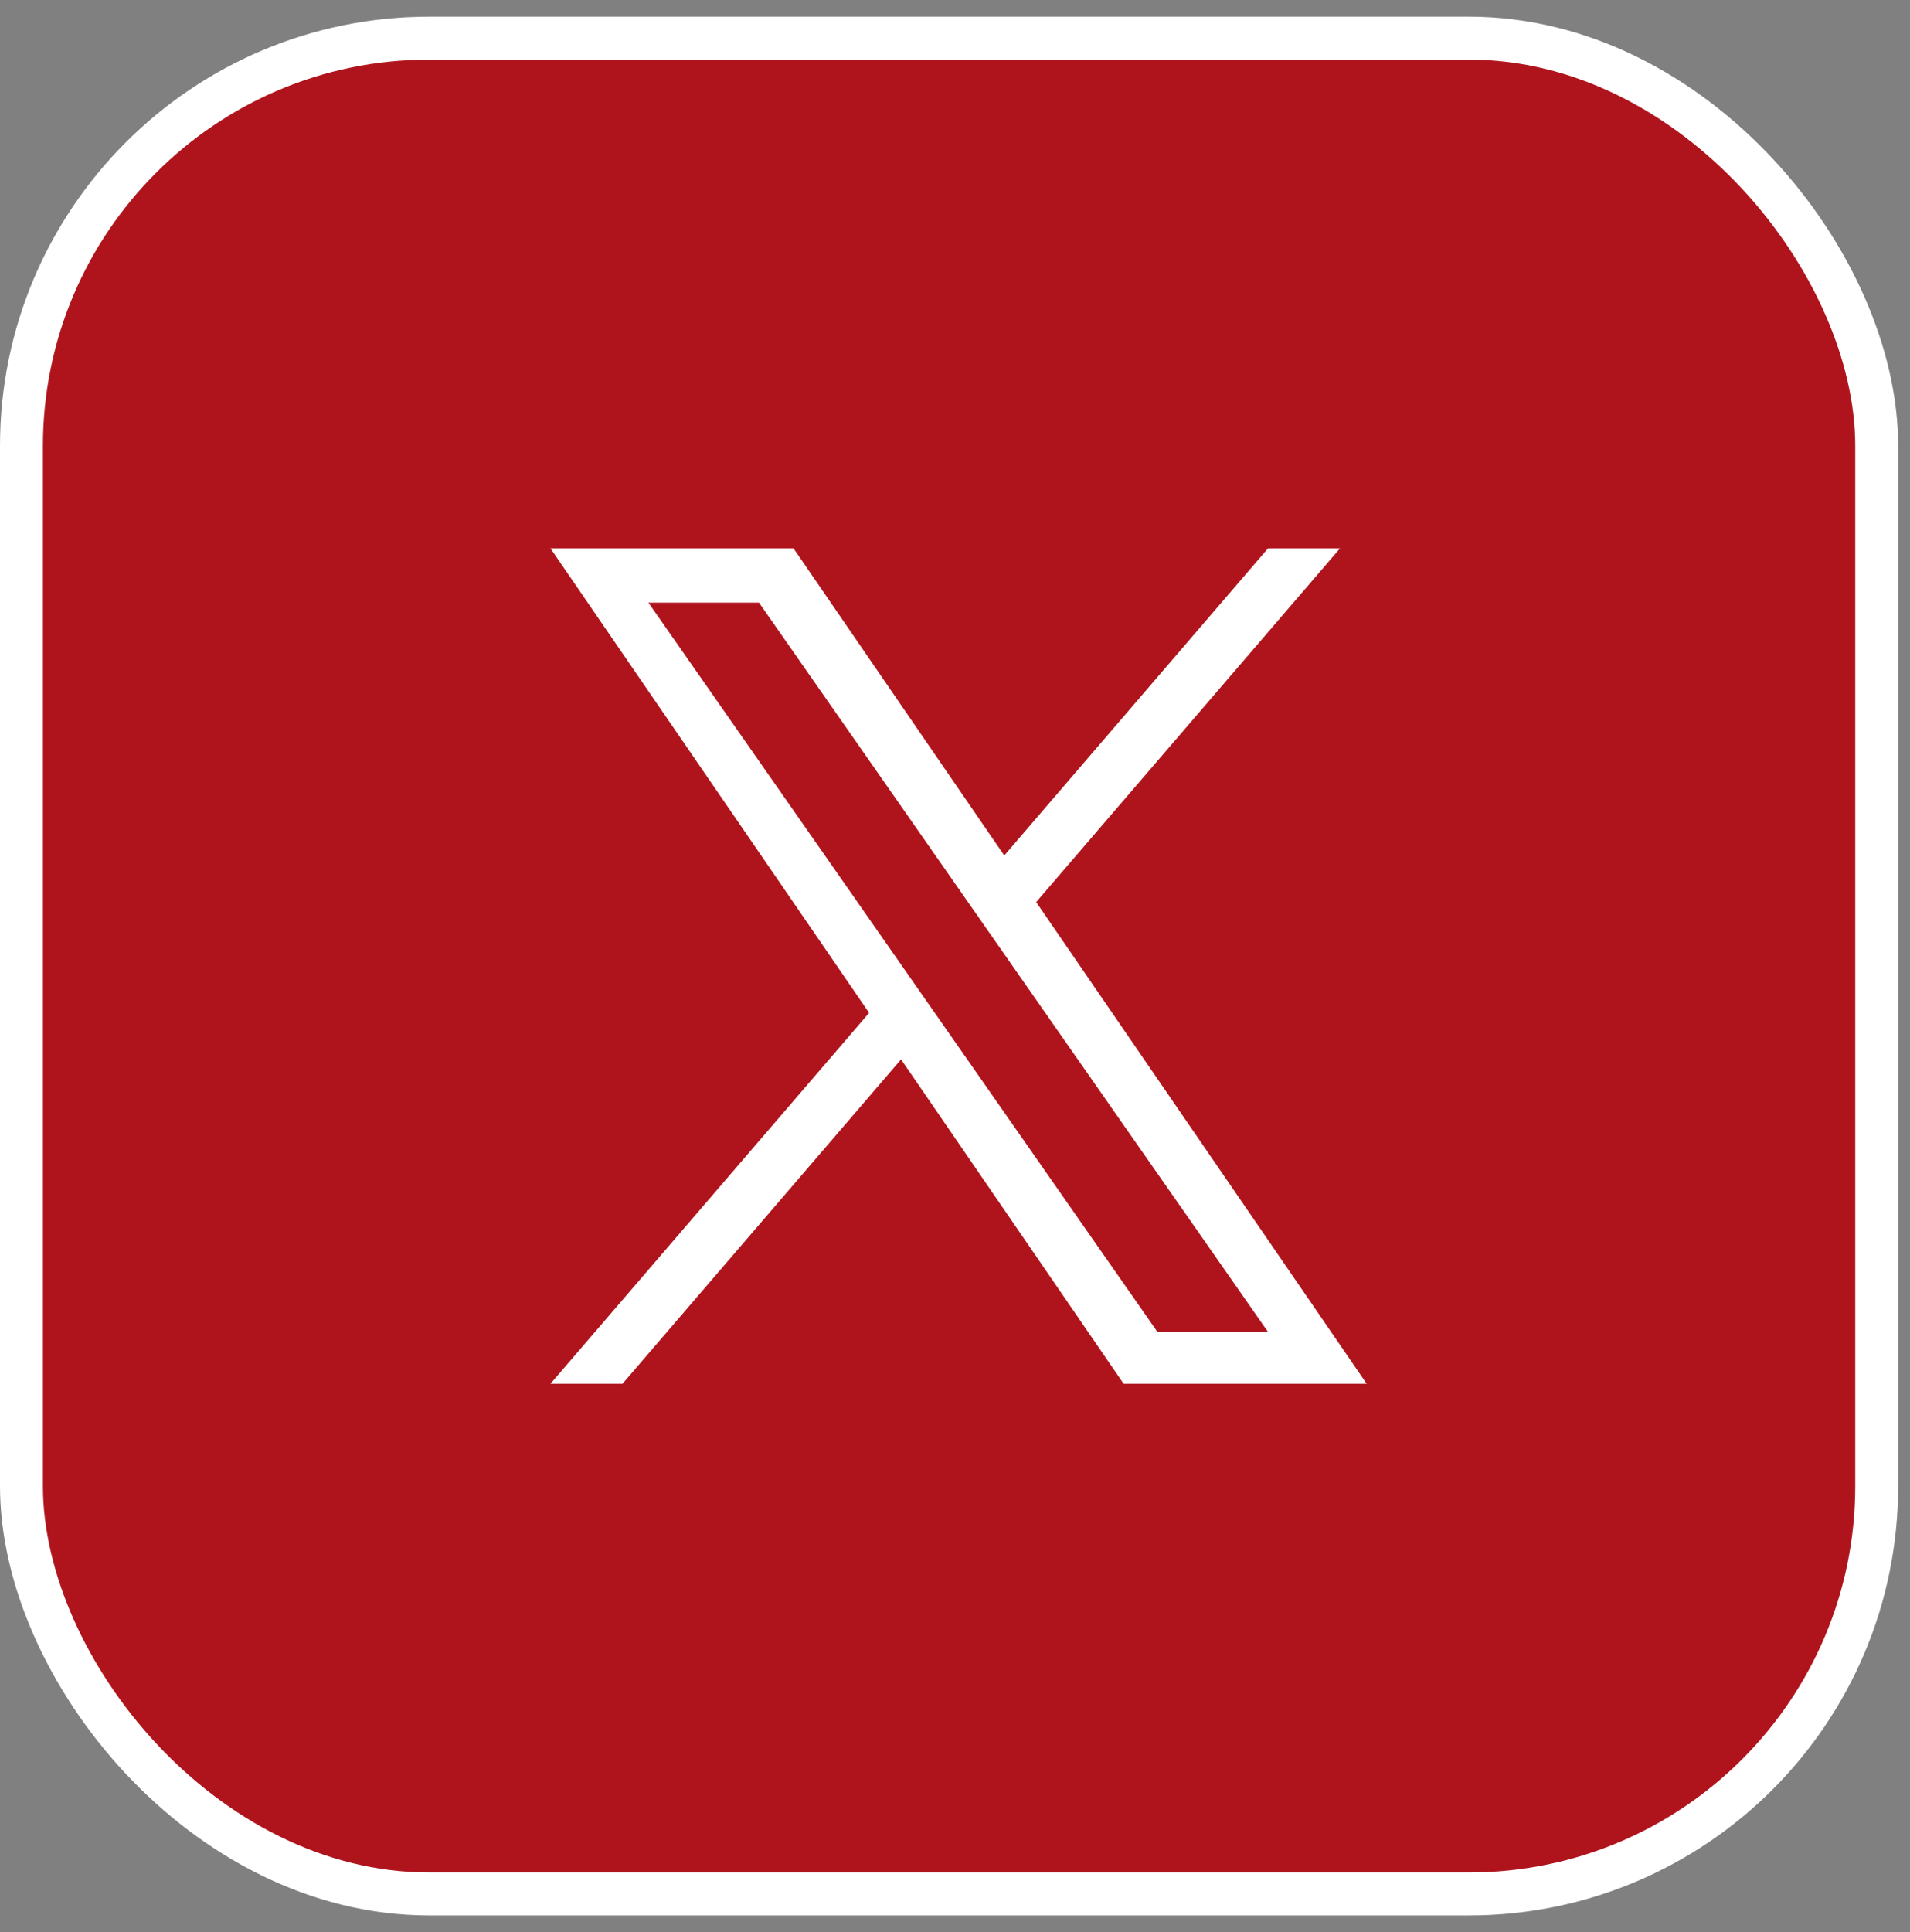
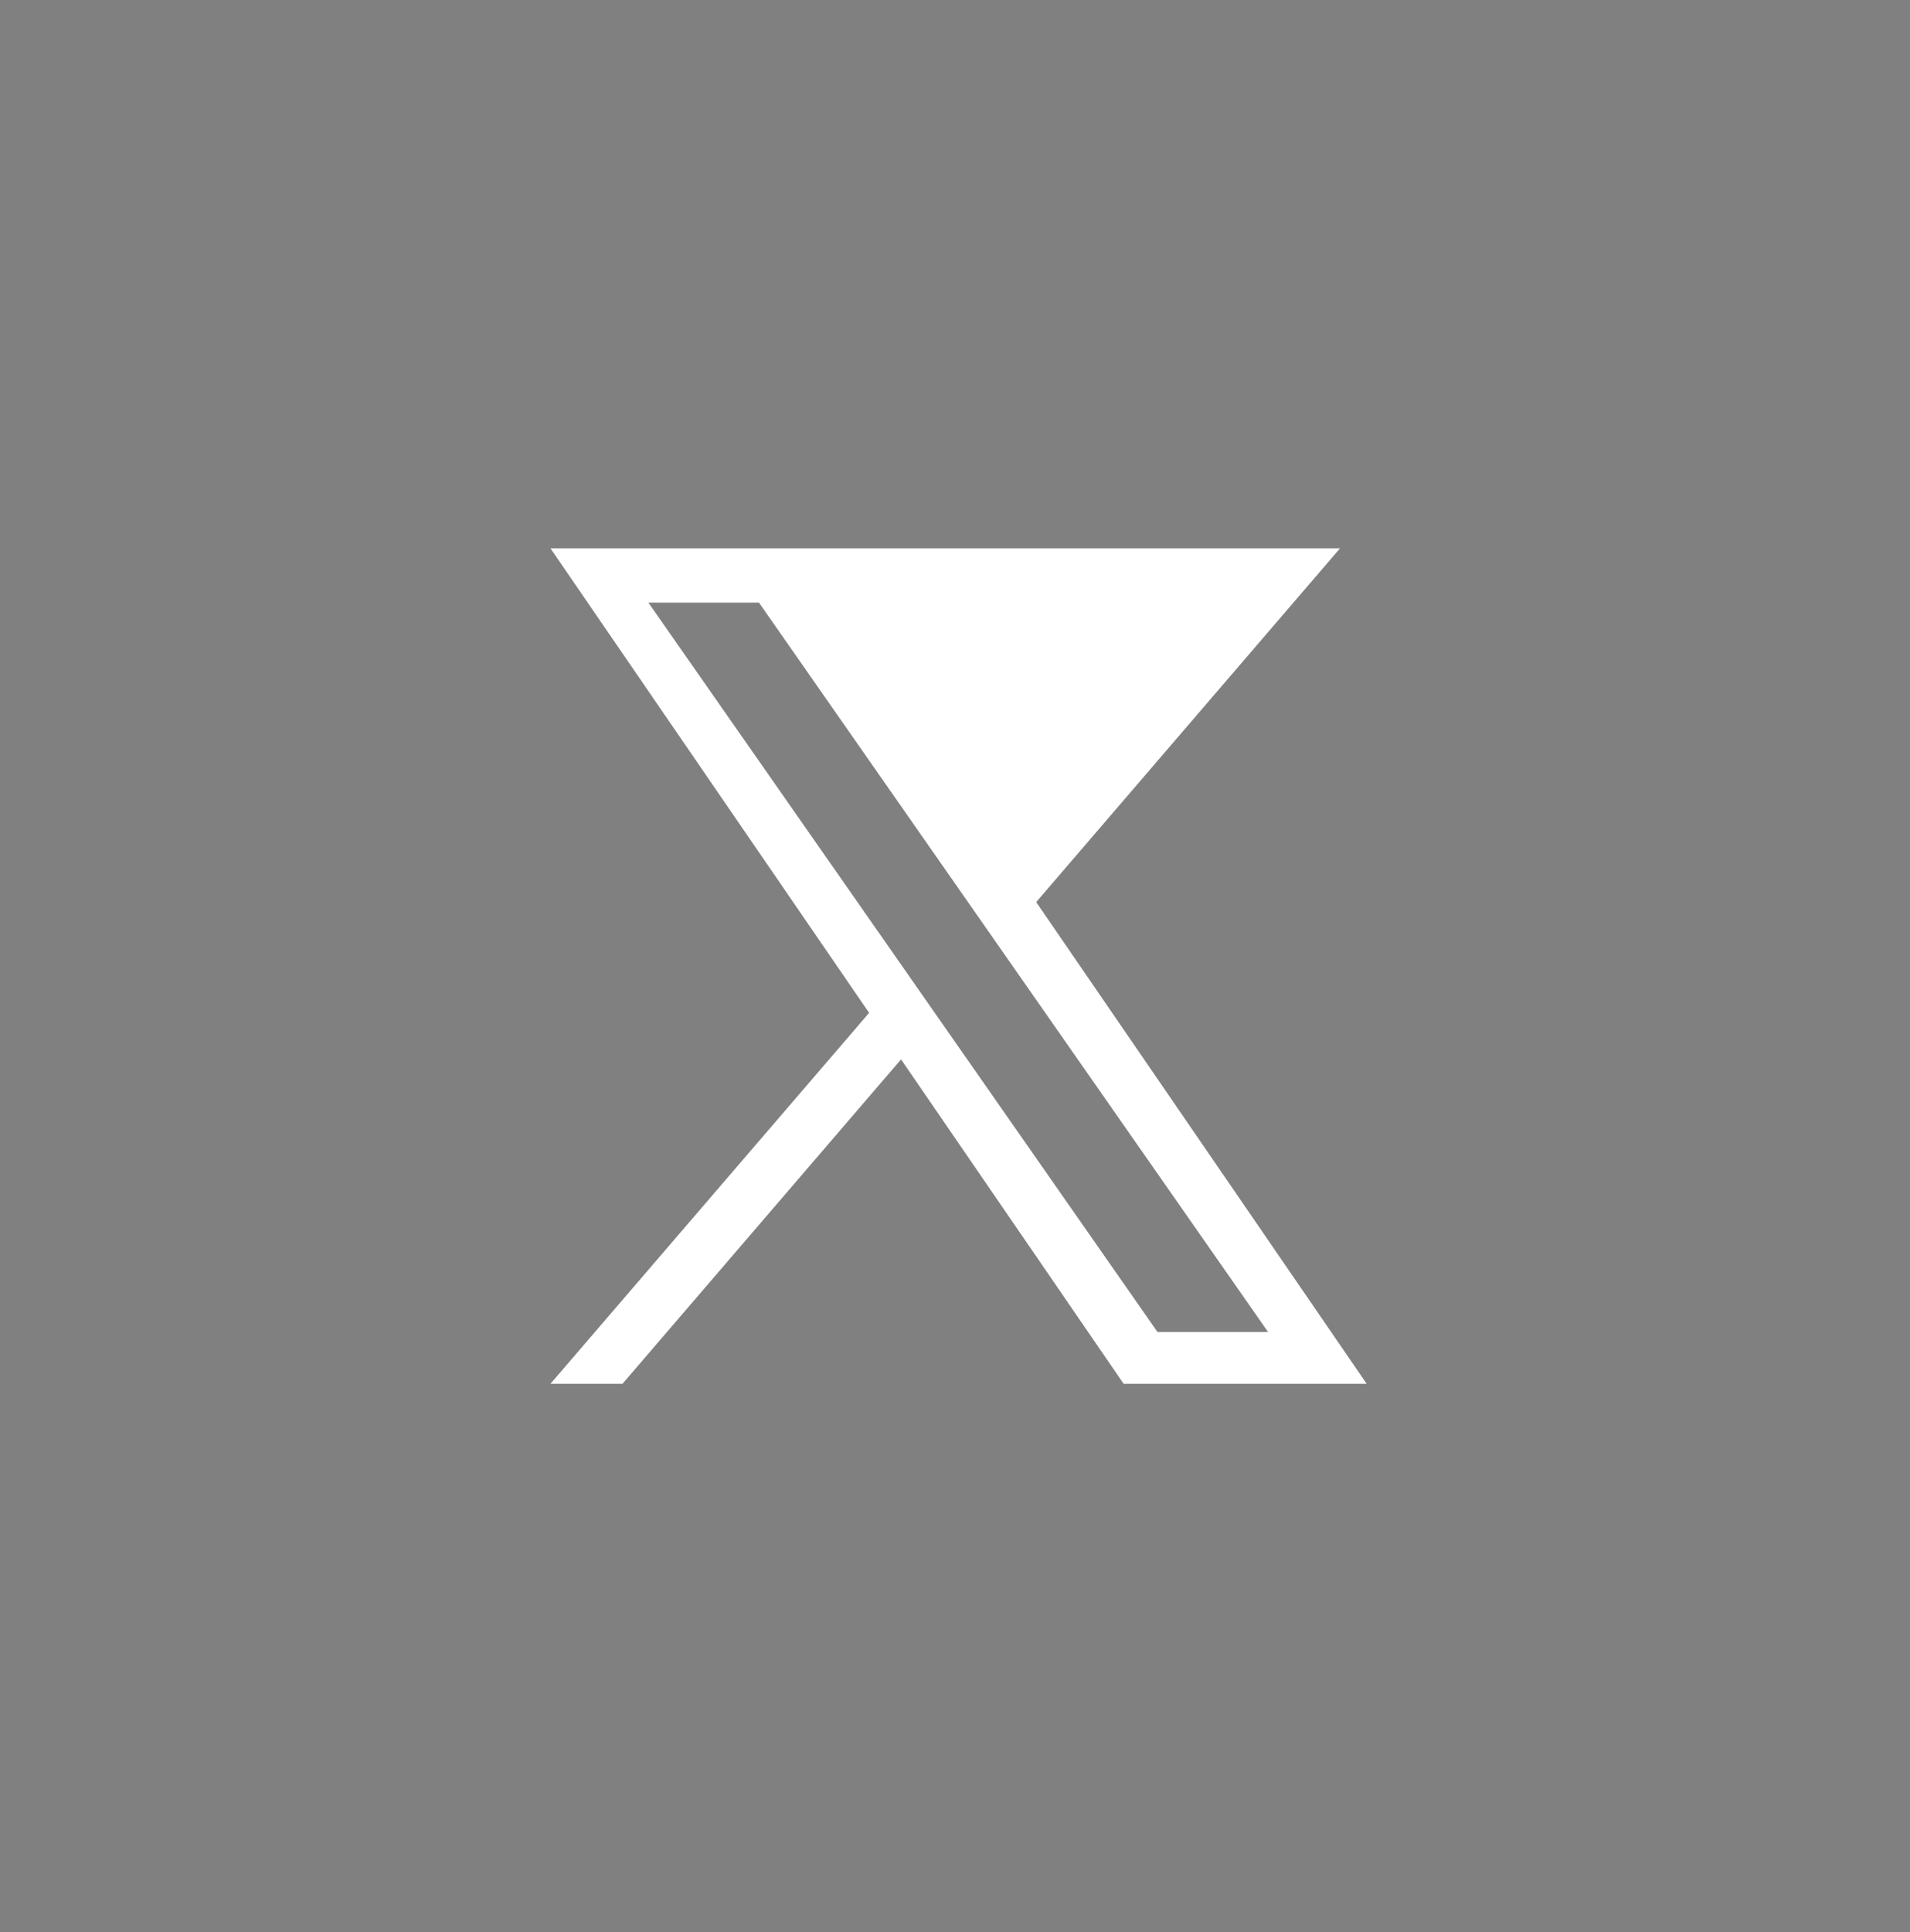
<svg xmlns="http://www.w3.org/2000/svg" width="89" height="90" viewBox="0 0 89 90" fill="none">
  <rect x="0" y="0" width="89" height="90" fill="#808080" stroke="none" />
-   <rect x="1" y="1.777" width="86.448" height="86.448" rx="19" fill="#AF141C" stroke="white" stroke-width="2" />
-   <path d="M48.283 42.022L62.441 25.543H59.086L46.796 39.851L36.975 25.543H25.65L40.498 47.181L25.65 64.46H29.006L41.986 49.349L52.358 64.46H63.683L48.283 42.022ZM43.689 47.37L42.185 45.216L30.214 28.073H35.367L45.026 41.908L46.53 44.062L59.088 62.047H53.935L43.689 47.37Z" fill="white" />
+   <path d="M48.283 42.022L62.441 25.543H59.086L36.975 25.543H25.65L40.498 47.181L25.65 64.46H29.006L41.986 49.349L52.358 64.46H63.683L48.283 42.022ZM43.689 47.37L42.185 45.216L30.214 28.073H35.367L45.026 41.908L46.53 44.062L59.088 62.047H53.935L43.689 47.37Z" fill="white" />
</svg>